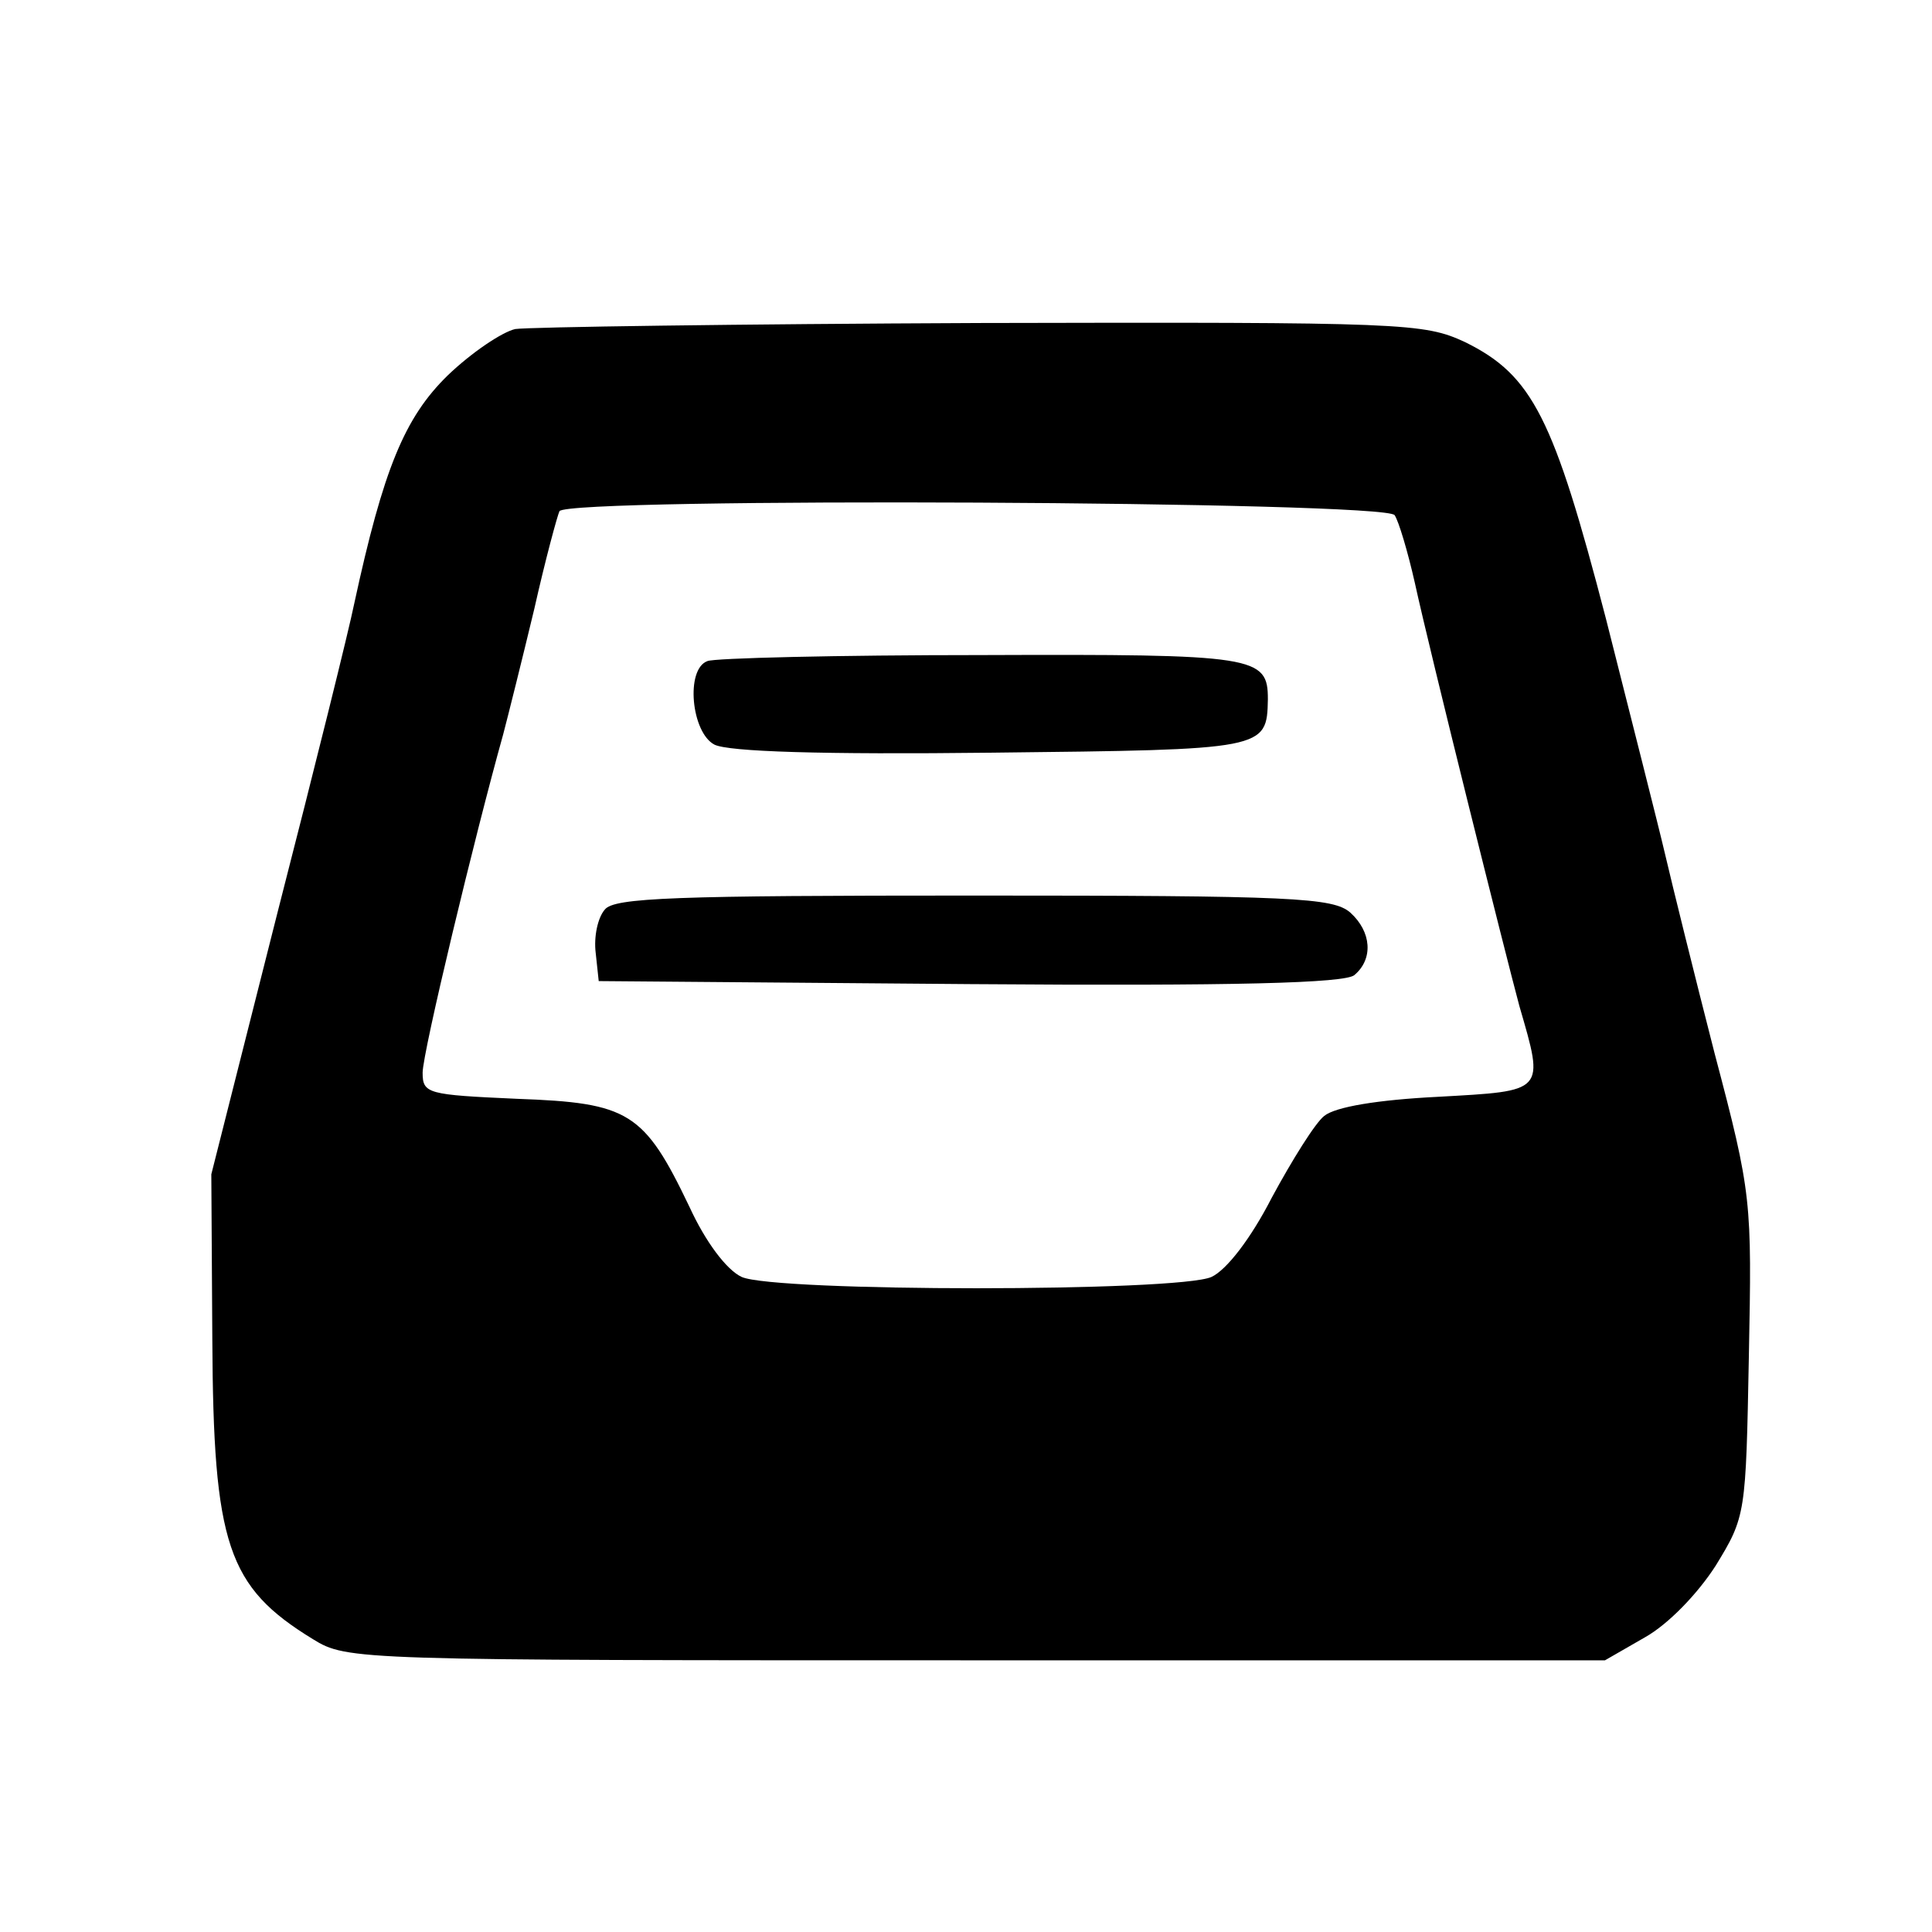
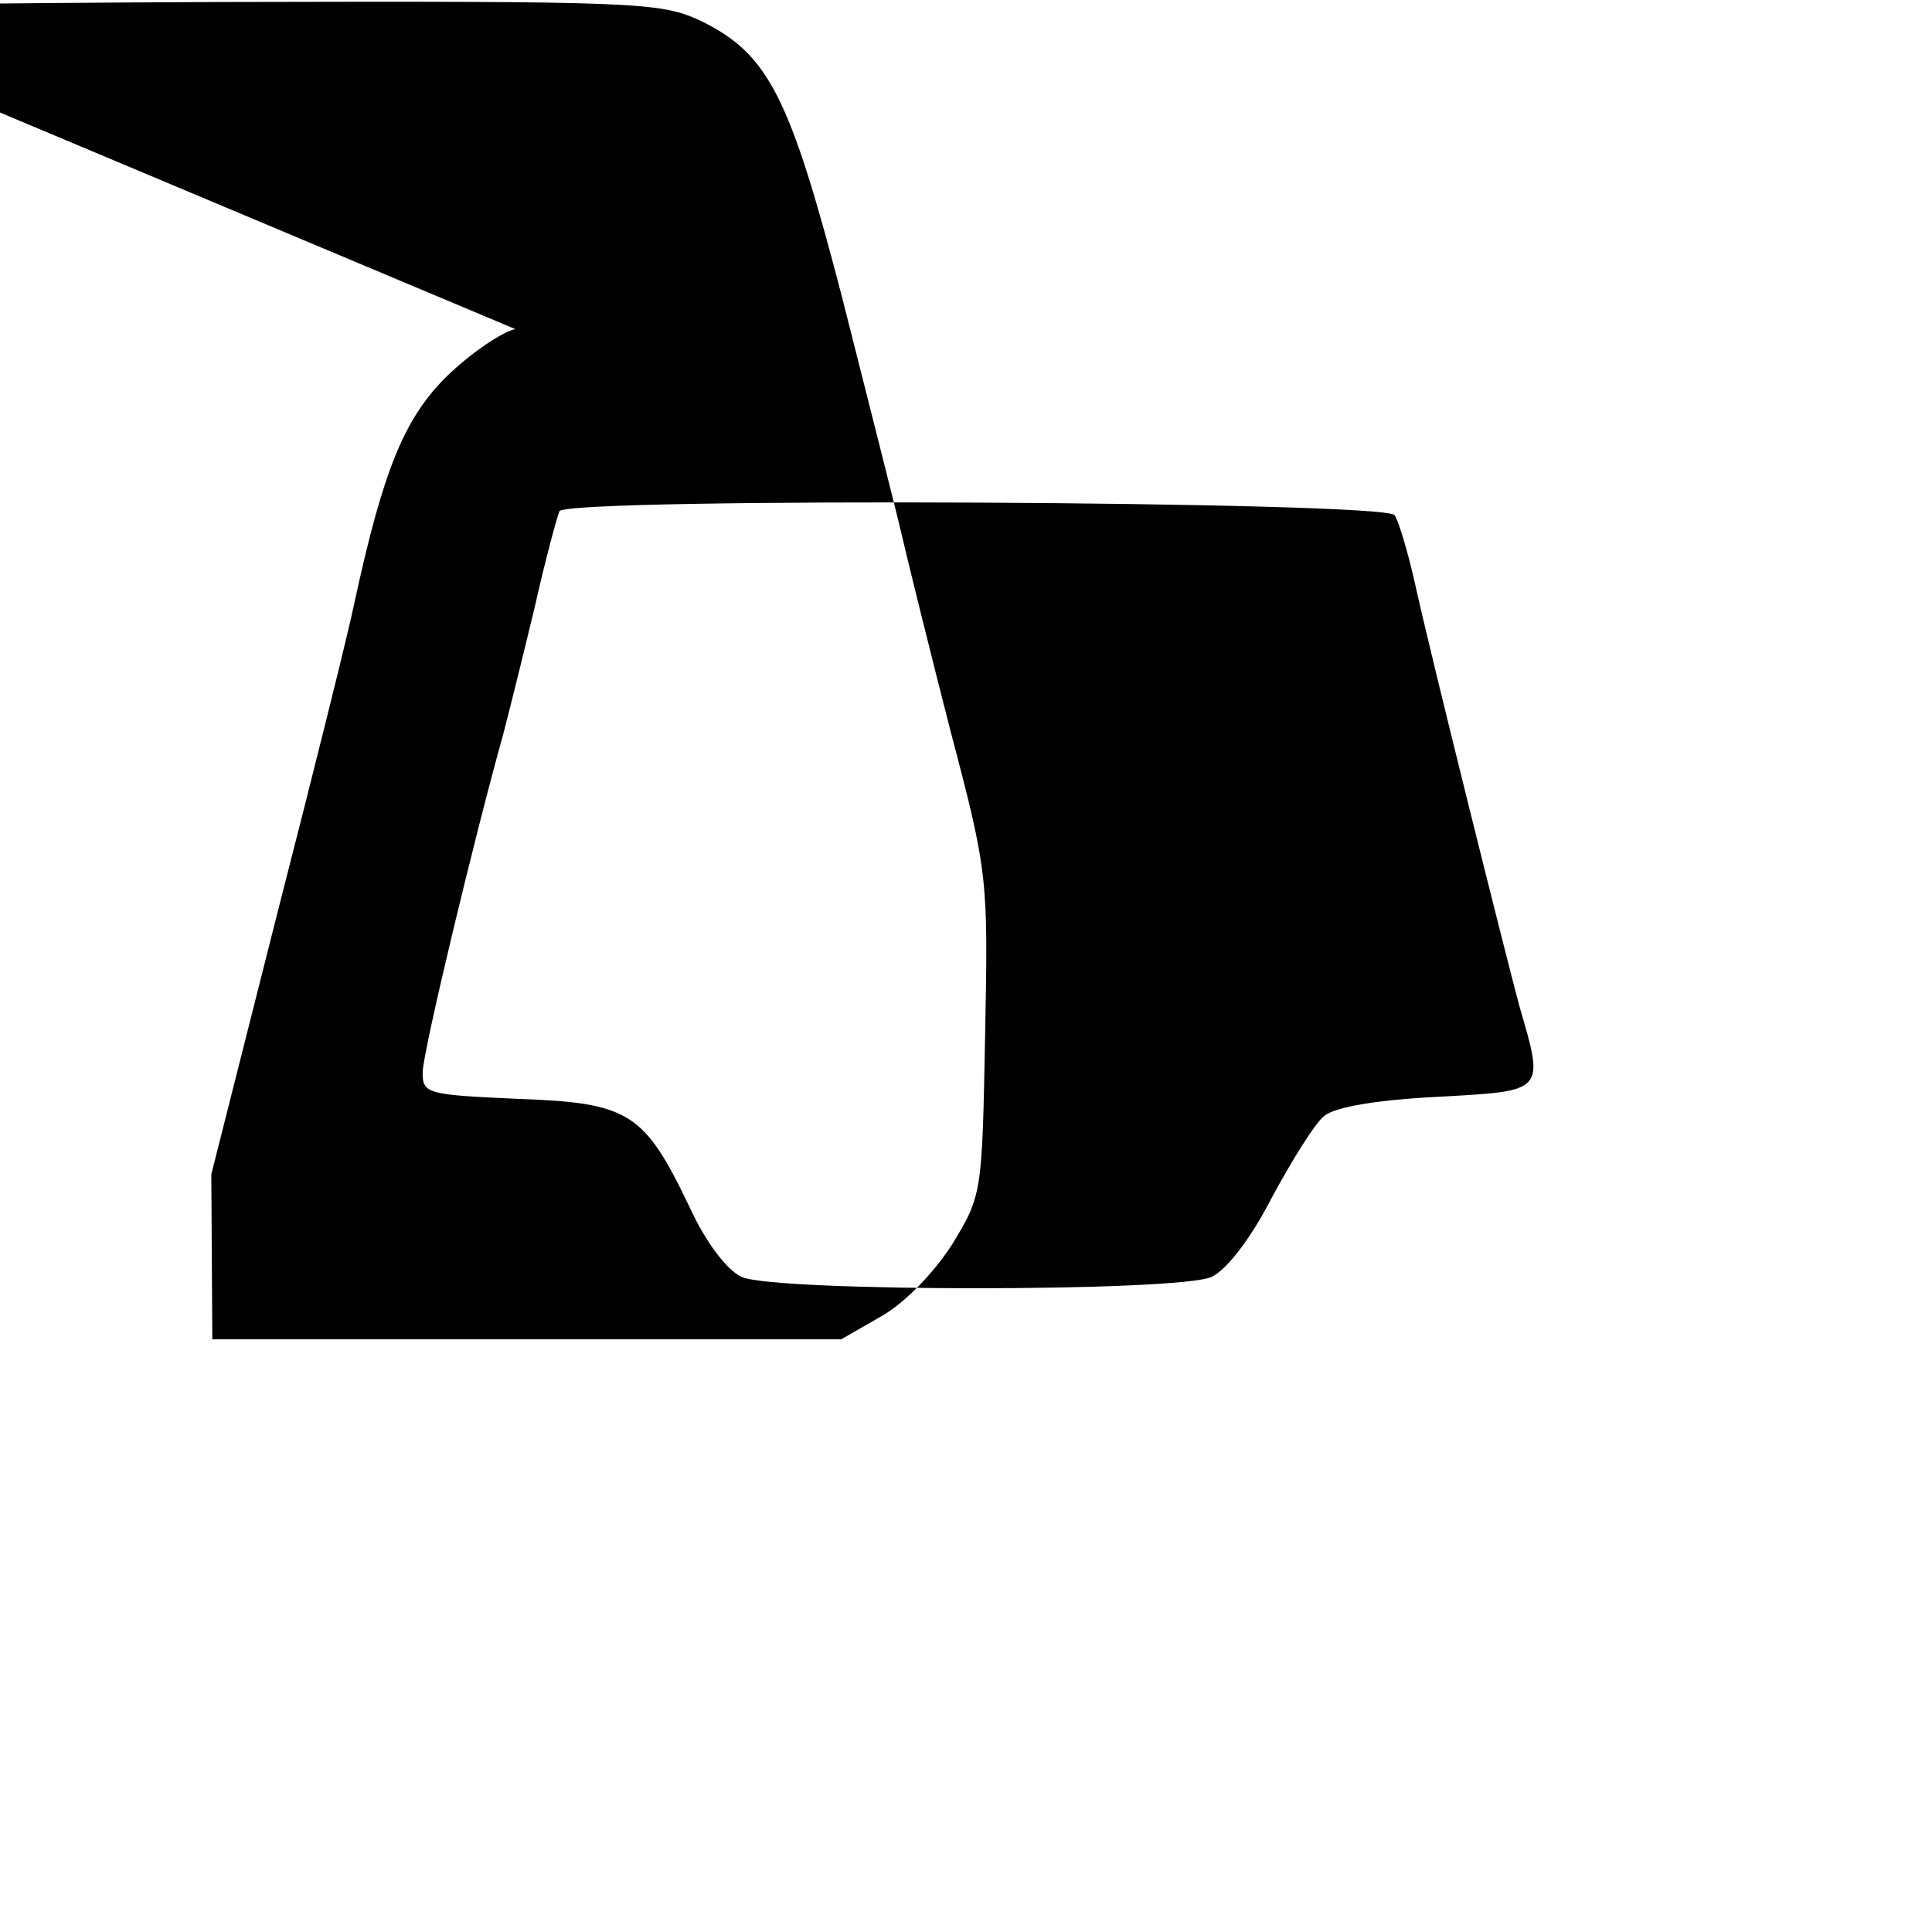
<svg xmlns="http://www.w3.org/2000/svg" version="1.0" width="192pt" height="192pt" viewBox="0 0 192 192" preserveAspectRatio="xMidYMid meet">
  <g transform="translate(0,192) scale(0.1,-0.1)" fill="#000000" stroke="none">
-     <path d="M512 1593 c-13 -3 -43 -23 -67 -46 -43 -42 -64 -93 -93 -227 -5 -25 -39 -162 -76 -306 l-66 -261 1 -164 c1 -204 15 -246 100 -298 34 -21 42 -21 659 -21 l625 0 40 23 c23 13 52 43 70 71 30 49 30 51 33 208 3 155 3 161 -34 301 -20 78 -42 167 -49 197 -7 30 -34 136 -59 235 -52 200 -73 242 -140 275 -41 19 -59 20 -482 19 -241 -1 -449 -4 -462 -6z m874 -185 c4 -6 13 -36 20 -67 15 -69 91 -373 104 -421 25 -86 26 -84 -81 -90 -60 -3 -102 -10 -113 -19 -9 -7 -32 -44 -52 -81 -21 -41 -45 -72 -60 -79 -33 -15 -434 -15 -467 0 -15 7 -36 35 -52 70 -45 94 -60 103 -171 107 -89 4 -94 5 -94 26 0 20 52 236 80 336 5 19 19 75 31 125 11 49 23 93 25 97 9 14 822 10 830 -4z" />
-     <path d="M703 1263 c-22 -8 -16 -71 7 -83 14 -7 106 -10 276 -8 272 3 273 3 274 53 0 43 -11 45 -284 44 -144 0 -267 -3 -273 -6z" />
-     <path d="M601 1016 c-7 -8 -11 -27 -9 -43 l3 -28 369 -3 c264 -2 373 1 382 9 19 16 17 43 -4 62 -17 15 -57 17 -374 17 -297 0 -358 -2 -367 -14z" />
+     <path d="M512 1593 c-13 -3 -43 -23 -67 -46 -43 -42 -64 -93 -93 -227 -5 -25 -39 -162 -76 -306 l-66 -261 1 -164 l625 0 40 23 c23 13 52 43 70 71 30 49 30 51 33 208 3 155 3 161 -34 301 -20 78 -42 167 -49 197 -7 30 -34 136 -59 235 -52 200 -73 242 -140 275 -41 19 -59 20 -482 19 -241 -1 -449 -4 -462 -6z m874 -185 c4 -6 13 -36 20 -67 15 -69 91 -373 104 -421 25 -86 26 -84 -81 -90 -60 -3 -102 -10 -113 -19 -9 -7 -32 -44 -52 -81 -21 -41 -45 -72 -60 -79 -33 -15 -434 -15 -467 0 -15 7 -36 35 -52 70 -45 94 -60 103 -171 107 -89 4 -94 5 -94 26 0 20 52 236 80 336 5 19 19 75 31 125 11 49 23 93 25 97 9 14 822 10 830 -4z" />
  </g>
</svg>